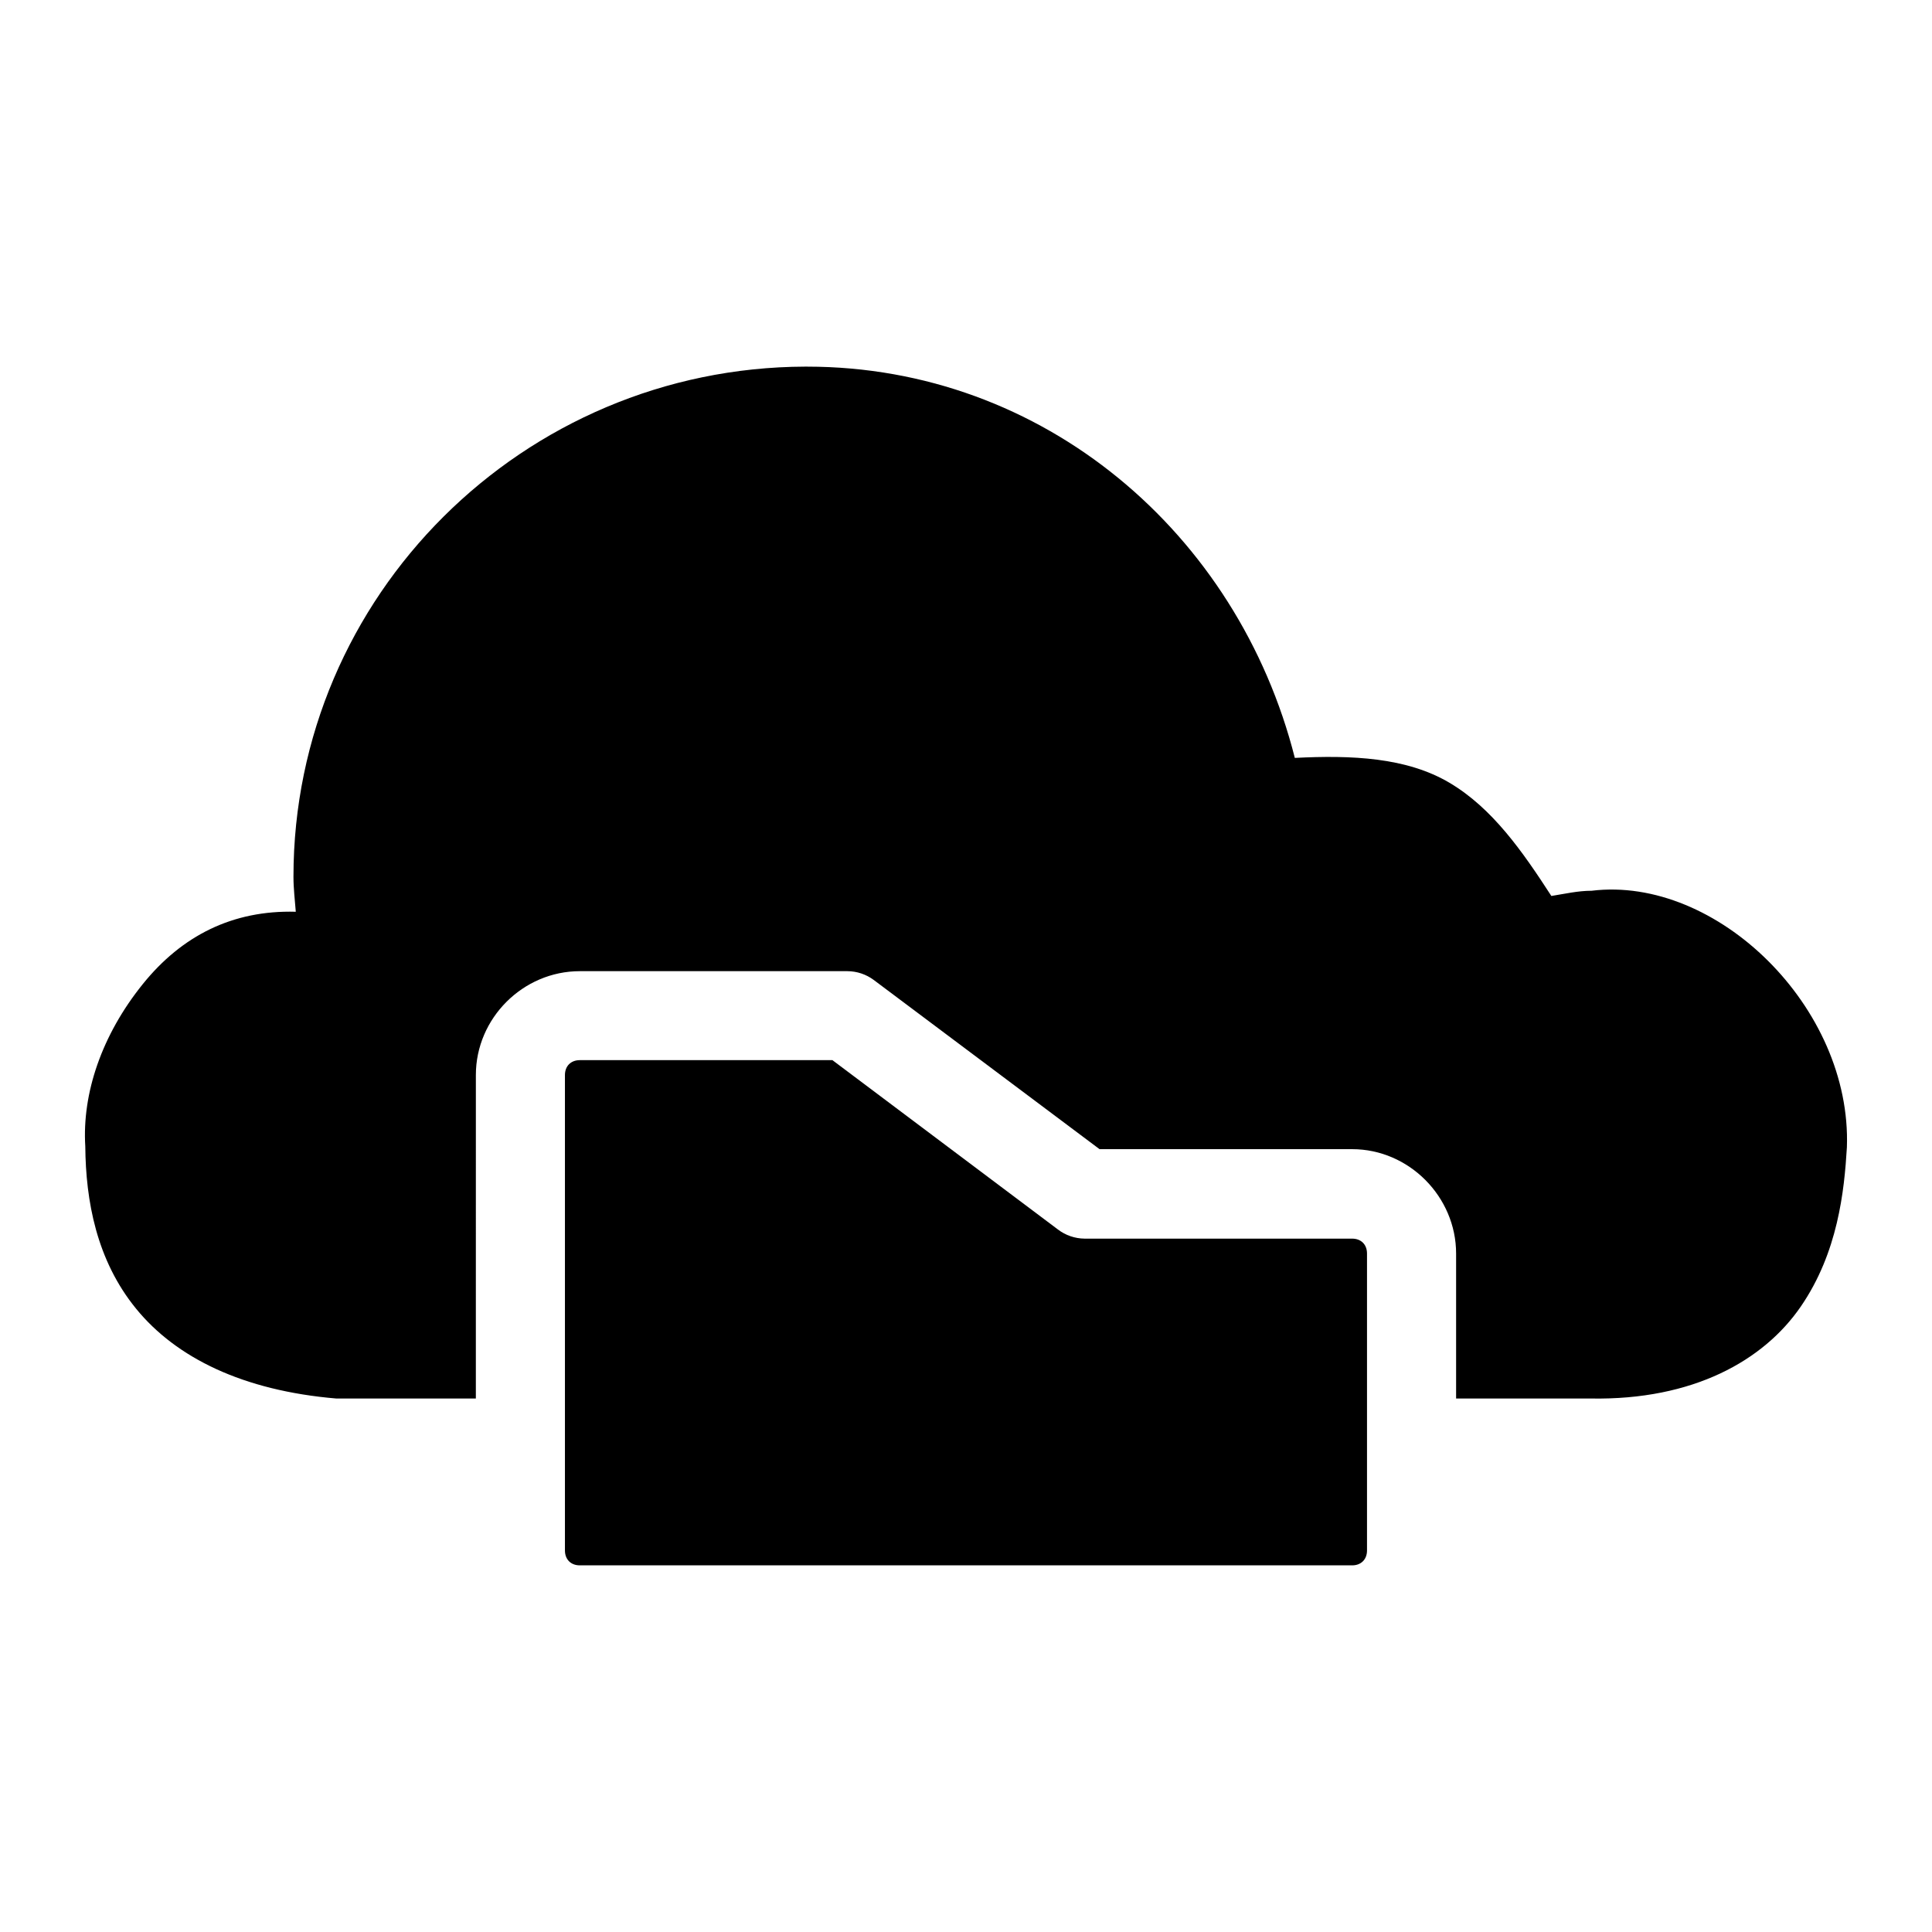
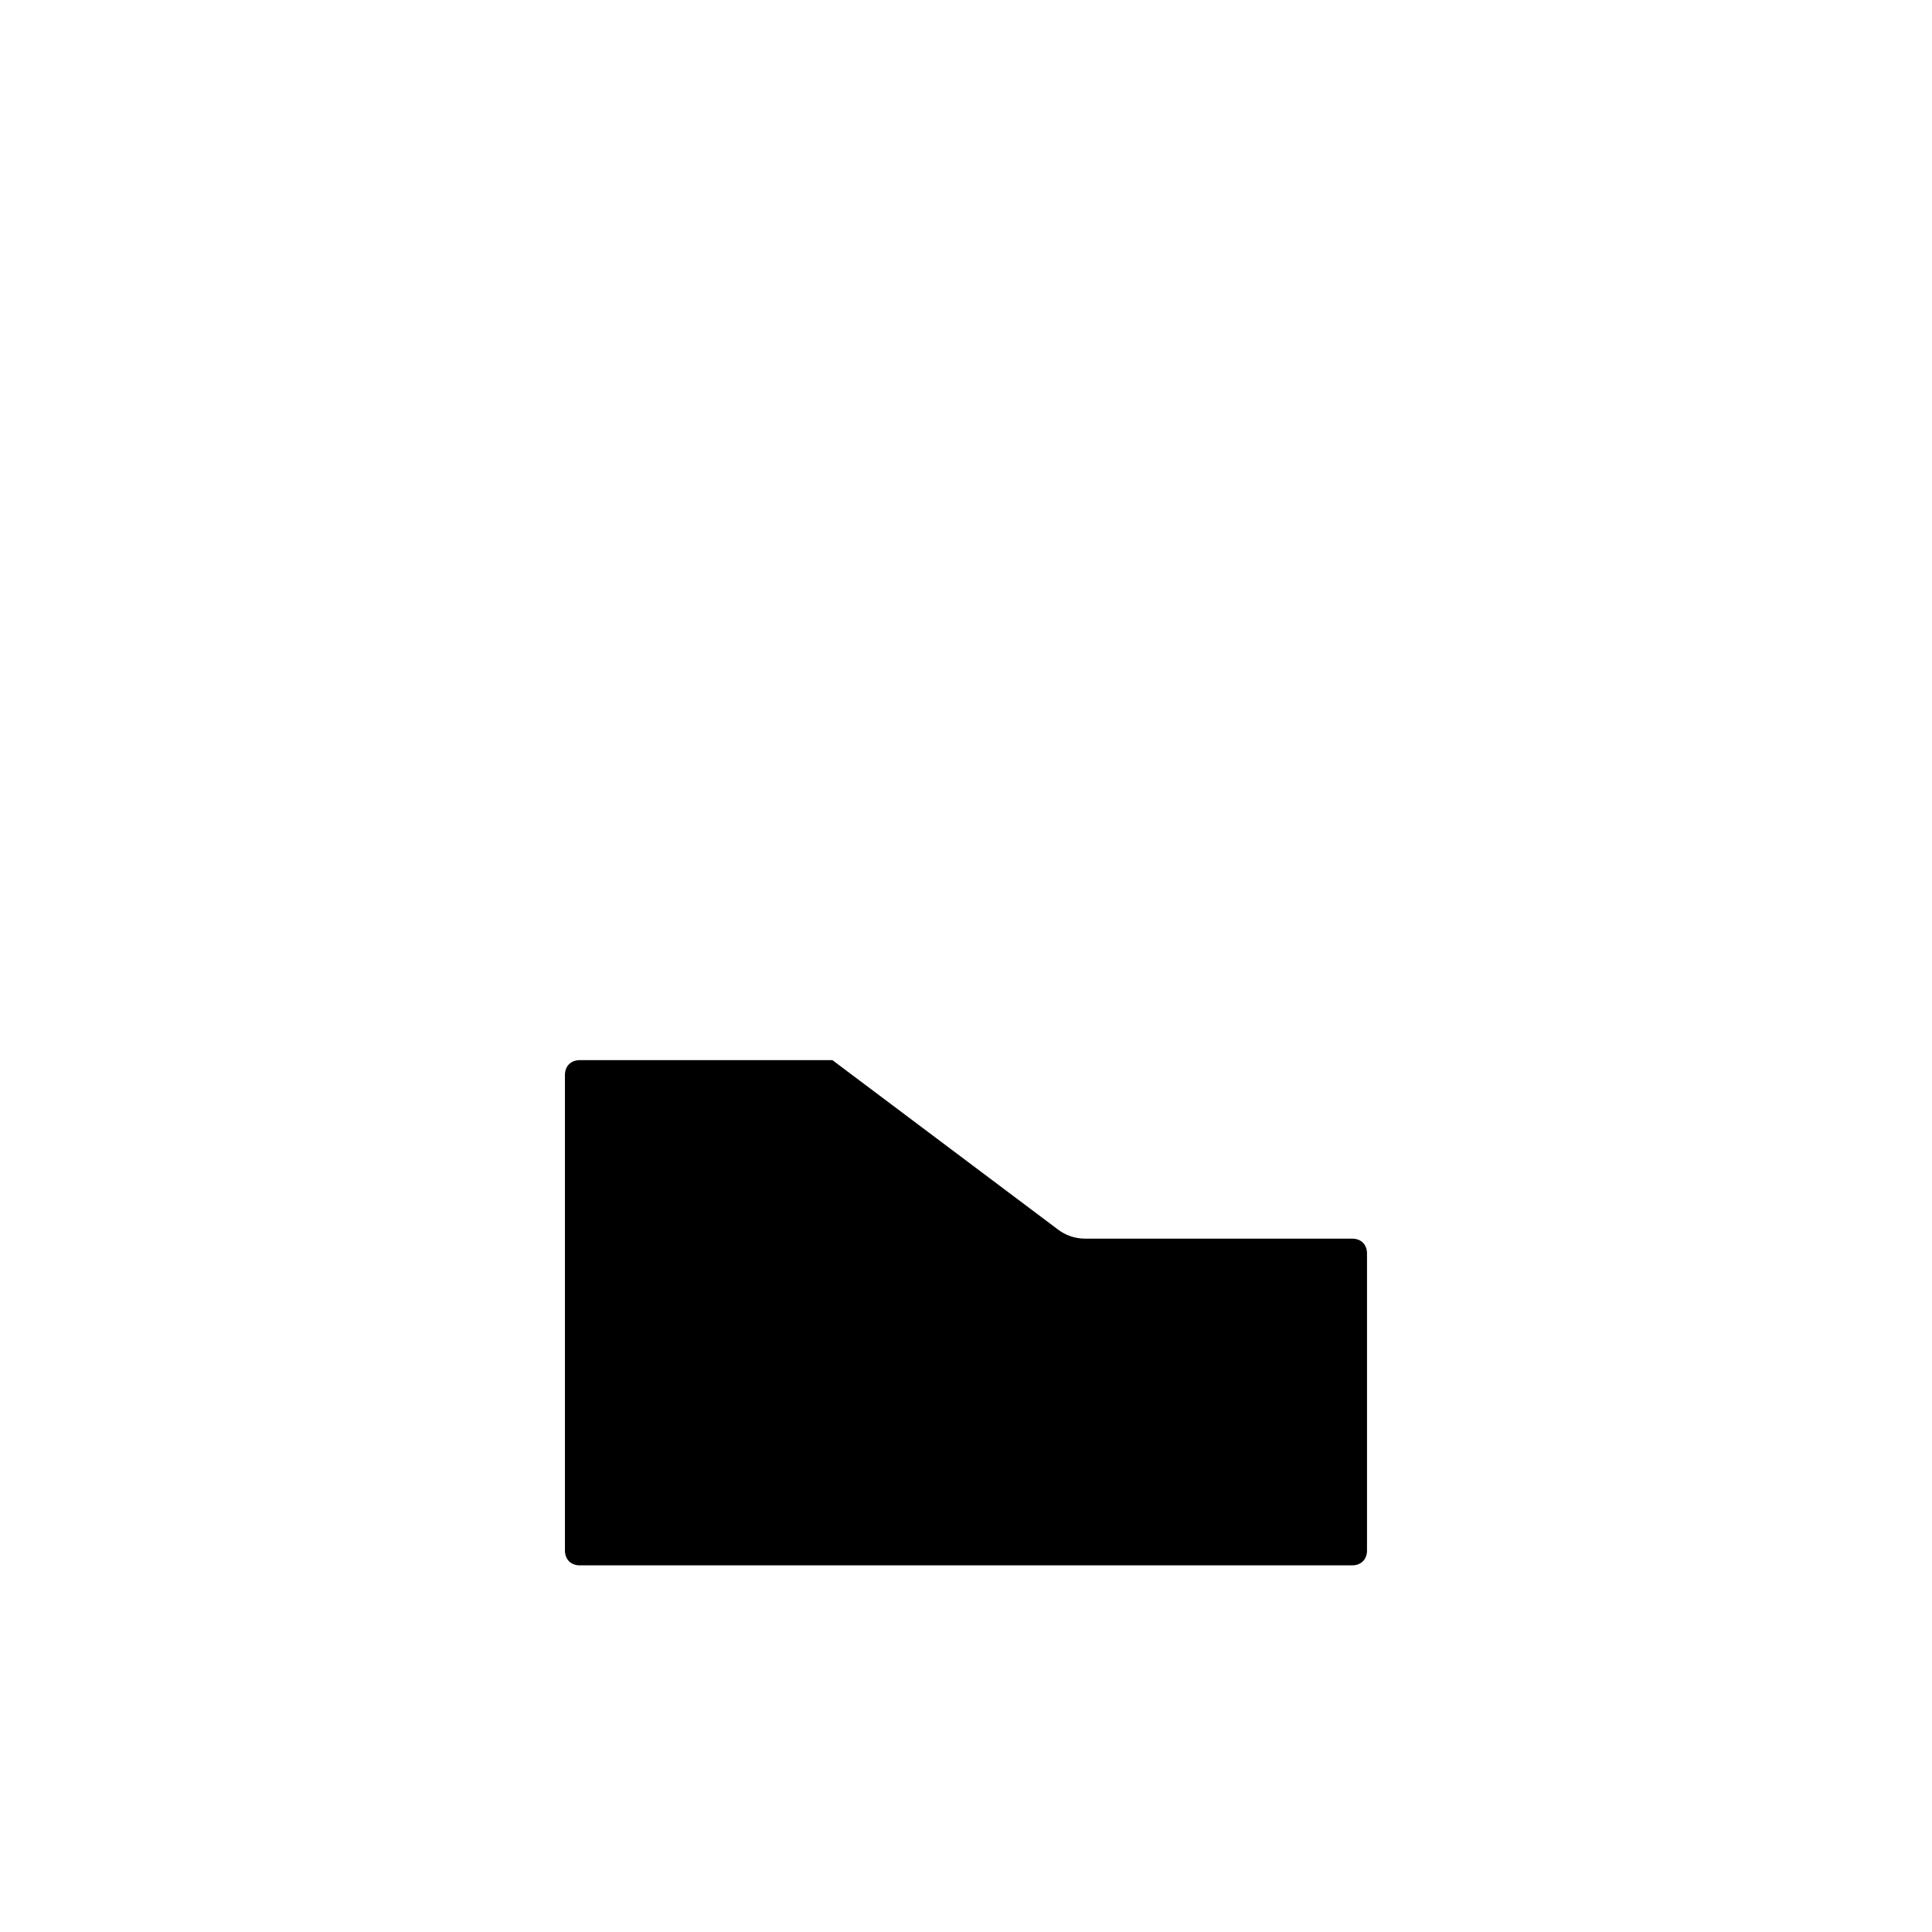
<svg xmlns="http://www.w3.org/2000/svg" fill="#000000" width="800px" height="800px" version="1.1" viewBox="144 144 512 512">
  <g>
    <path d="m297.66 424.95h66.941l59.738 44.859c2.035 1.562 4.523 2.418 7.09 2.441h70.895c2.387 0 3.949 1.566 3.949 3.953v78.68c0 2.383-1.566 3.953-3.949 3.953h-204.66c-2.387 0-3.949-1.566-3.949-3.953v-125.98c0-2.387 1.566-3.953 3.949-3.953z" />
-     <path d="m357.41 241.16c-74.805 0.227-135.63 60.738-135.64 135.18 0 3.09 0.375 6.203 0.617 9.285-16.723-0.465-30.191 6.316-40.562 19.188-10.887 13.512-16.09 28.969-15.223 42.992 0.125 14.41 2.961 30.152 13.469 43.02 10.617 13.004 28.312 21.711 53.105 23.801h36.93l0.004-85.734c0-15.059 12.492-27.52 27.551-27.52h70.91c2.504 0.012 4.938 0.82 6.949 2.305l59.871 44.863h66.941c15.059 0 27.551 12.613 27.551 27.676v38.406h35.699c27.121 0.477 45.824-10.055 55.656-24.387 9.832-14.328 11.512-30.574 12.207-42.188 1.32-37.074-34.492-72.035-67.648-67.988-3.606 0-7.117 0.816-10.672 1.383-7.707-11.906-15.656-23.27-26.961-29.977-11.406-6.769-25.957-7.379-41.023-6.613-15.105-59.609-66.625-103.68-129.24-103.69h-0.367-0.125z" />
  </g>
</svg>